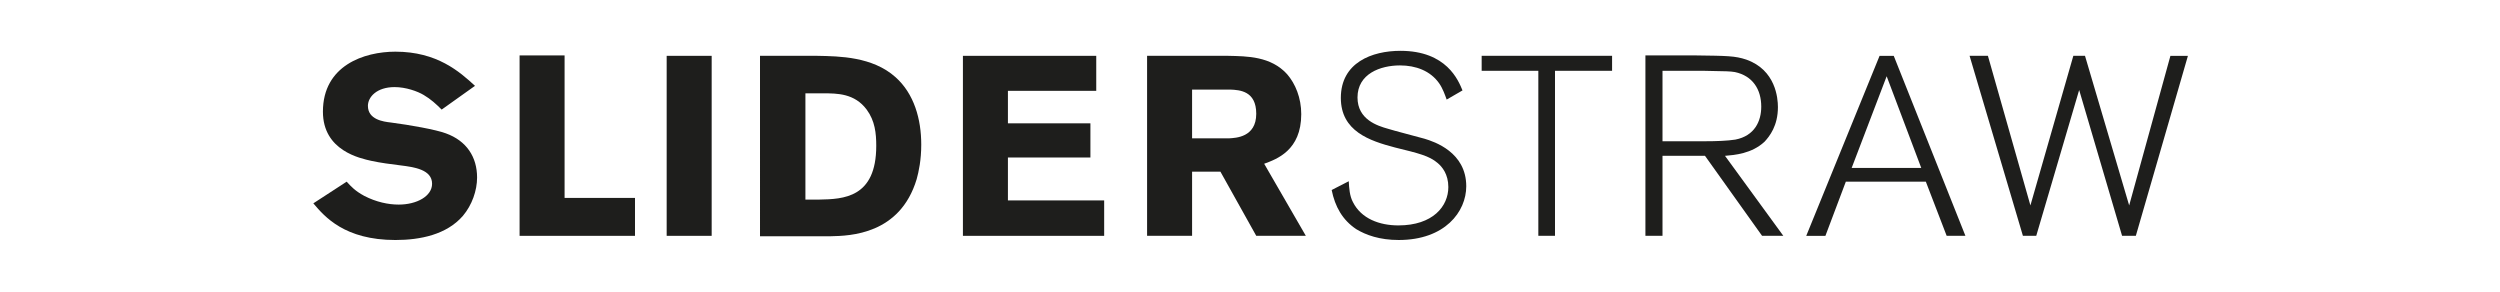
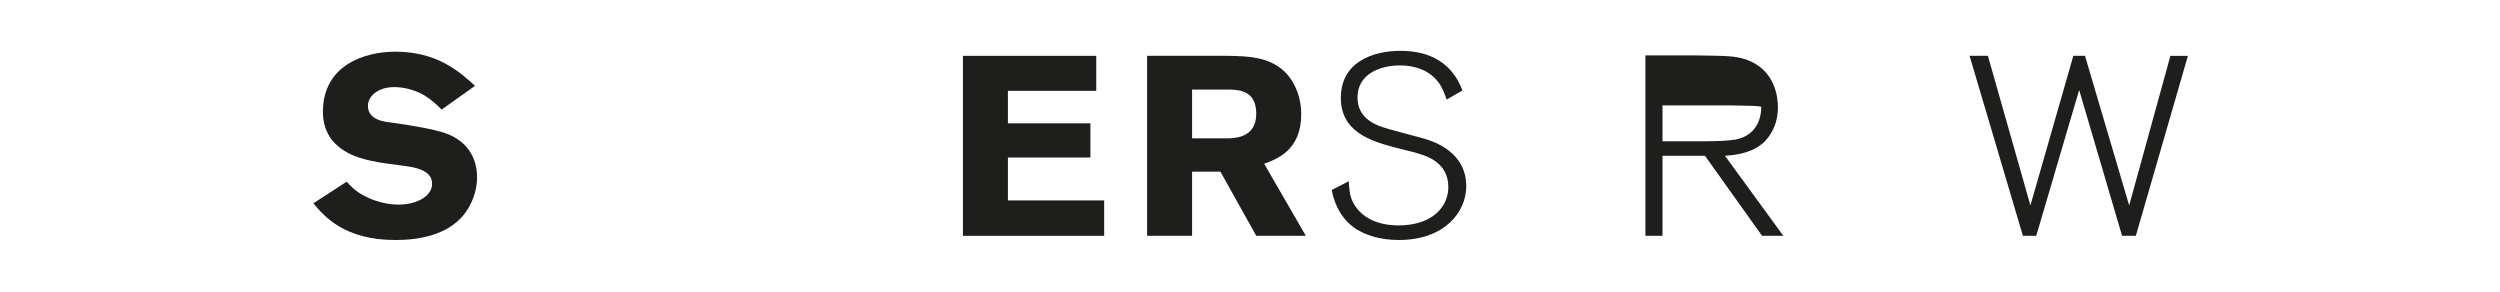
<svg xmlns="http://www.w3.org/2000/svg" version="1.1" id="Ebene_1" x="0px" y="0px" viewBox="0 0 600 70" style="enable-background:new 0 0 600 70;" xml:space="preserve">
  <style type="text/css">
	.st0{fill:#1E1E1C;}
</style>
  <g>
    <path class="st0" d="M83.2,43.6c1.1,1.2,2,2.2,4.2,3.4c2.9,1.5,5.8,2.1,8.3,2.1c4.3,0,8-2,8-5c0-3.4-4.3-4-7.5-4.4   c-2.4-0.3-4.8-0.6-7.1-1.1c-2.6-0.6-11.6-2.4-11.6-11.8c0-11.1,9.9-14.4,17.4-14.4c10,0,15.4,4.8,19.1,8.2l-8,5.7   c-1.3-1.3-2.6-2.5-4.3-3.5c-1.5-0.9-4.3-1.9-7-1.9c-4.3,0-6.4,2.4-6.4,4.5c0,3.3,3.7,3.8,5.5,4c4.6,0.6,10.8,1.7,13.2,2.6   c5,1.8,7.5,5.7,7.5,10.6c0,3.1-1.2,6.6-3.4,9.2c-3.9,4.5-10.2,5.8-16.2,5.8c-12.2,0-17-5.6-19.7-8.8L83.2,43.6z" />
-     <path class="st0" d="M124.7,13.3h10.8v34.2h16.9v9.1h-27.7V13.3z" />
-     <path class="st0" d="M170.8,13.4v43.2H160V13.4H170.8z" />
-     <path class="st0" d="M182.4,13.4h13.8c5.3,0.1,13.2,0.2,18.7,5.1c4.5,4,6.2,10.1,6.2,16.2c0,3.7-0.6,6.5-1.1,8.3   c-4,13.3-16,13.6-20.6,13.7h-17V13.4z M193.3,22.5v25.4h3.3c5.8-0.1,13.7-0.4,13.7-12.9c0-3-0.3-6-2.3-8.7   c-2.9-3.9-7.1-3.9-10.4-3.9H193.3z" />
    <path class="st0" d="M231.1,13.4h32v8.4h-21.2v7.8h19.8v8.2h-19.8v10.3H265v8.5h-33.9V13.4z" />
    <path class="st0" d="M275.3,13.4h19.5c4.5,0.1,10.2,0.1,14.1,4.4c2,2.3,3.4,5.7,3.4,9.6c0,8.7-5.9,10.8-8.9,11.9l10,17.3h-11.9   l-8.6-15.4h-6.8v15.4h-10.8V13.4z M286.1,21.5v11.7h8.9c1.5-0.1,6.5-0.2,6.5-5.9c0-5.5-4-5.7-6.2-5.8H286.1z" />
    <path class="st0" d="M347.2,23.9c-0.4-1.1-0.9-2.6-1.8-3.9c-2.1-3-5.6-4.3-9.4-4.3c-4.7,0-10.2,2-10.2,7.7c0,5.3,4.8,6.8,7.3,7.5   c1.2,0.4,7.4,2,8.8,2.4c2.3,0.7,10,3.2,10,11.4c0,6.1-5.1,12.9-16.2,12.9c-4.6,0-7.9-1.2-10.2-2.6c-3.3-2.2-5.1-5.4-5.9-9.4   l4.1-2.1c0.1,1.7,0.2,3.5,1,5c2,4,6.4,5.6,10.9,5.6c8.3,0,12-4.6,12-9.2c0-3.1-1.5-4.9-2.6-5.8c-2-1.7-4.5-2.3-10.2-3.7   c-6.1-1.6-13-3.9-13-11.9c0-8.5,7.5-11.3,14.3-11.3c11.1,0,13.9,7.1,14.9,9.5L347.2,23.9z" />
-     <path class="st0" d="M373.3,56.6h-4.1V17h-13.6v-3.6h31.3V17h-13.7V56.6z" />
-     <path class="st0" d="M428,56.6h-5.1l-13.7-19.2H399v19.2h-4.1V13.3H407c7.5,0.1,9.4,0.1,12.1,1c7.1,2.5,7.6,9.3,7.6,11.4   c0,4.5-2,7-3.2,8.3c-3.1,2.9-7.2,3.2-9.5,3.4L428,56.6z M399,33.9h10.2c2.8,0,5.4-0.1,7.3-0.4c4.6-0.9,6.2-4.4,6.2-7.9   c0-4.2-2.1-7.4-6.3-8.3c-1.2-0.2-1.8-0.2-7.2-0.3H399V33.9z" />
-     <path class="st0" d="M471.7,56.6h-4.5l-5-13H443l-4.9,13h-4.6l17.6-43.2h3.4L471.7,56.6z M461.1,40.3l-8.3-22l-8.4,22H461.1z" />
+     <path class="st0" d="M428,56.6h-5.1l-13.7-19.2H399v19.2h-4.1V13.3H407c7.5,0.1,9.4,0.1,12.1,1c7.1,2.5,7.6,9.3,7.6,11.4   c0,4.5-2,7-3.2,8.3c-3.1,2.9-7.2,3.2-9.5,3.4L428,56.6z M399,33.9h10.2c2.8,0,5.4-0.1,7.3-0.4c4.6-0.9,6.2-4.4,6.2-7.9   c-1.2-0.2-1.8-0.2-7.2-0.3H399V33.9z" />
    <path class="st0" d="M512.6,56.6h-3.3l-10.3-35l-10.3,35h-3.2l-12.8-43.2h4.4l10.2,35.9l10.3-35.9h2.8L511,49.3l9.9-35.9h4.2   L512.6,56.6z" />
  </g>
</svg>